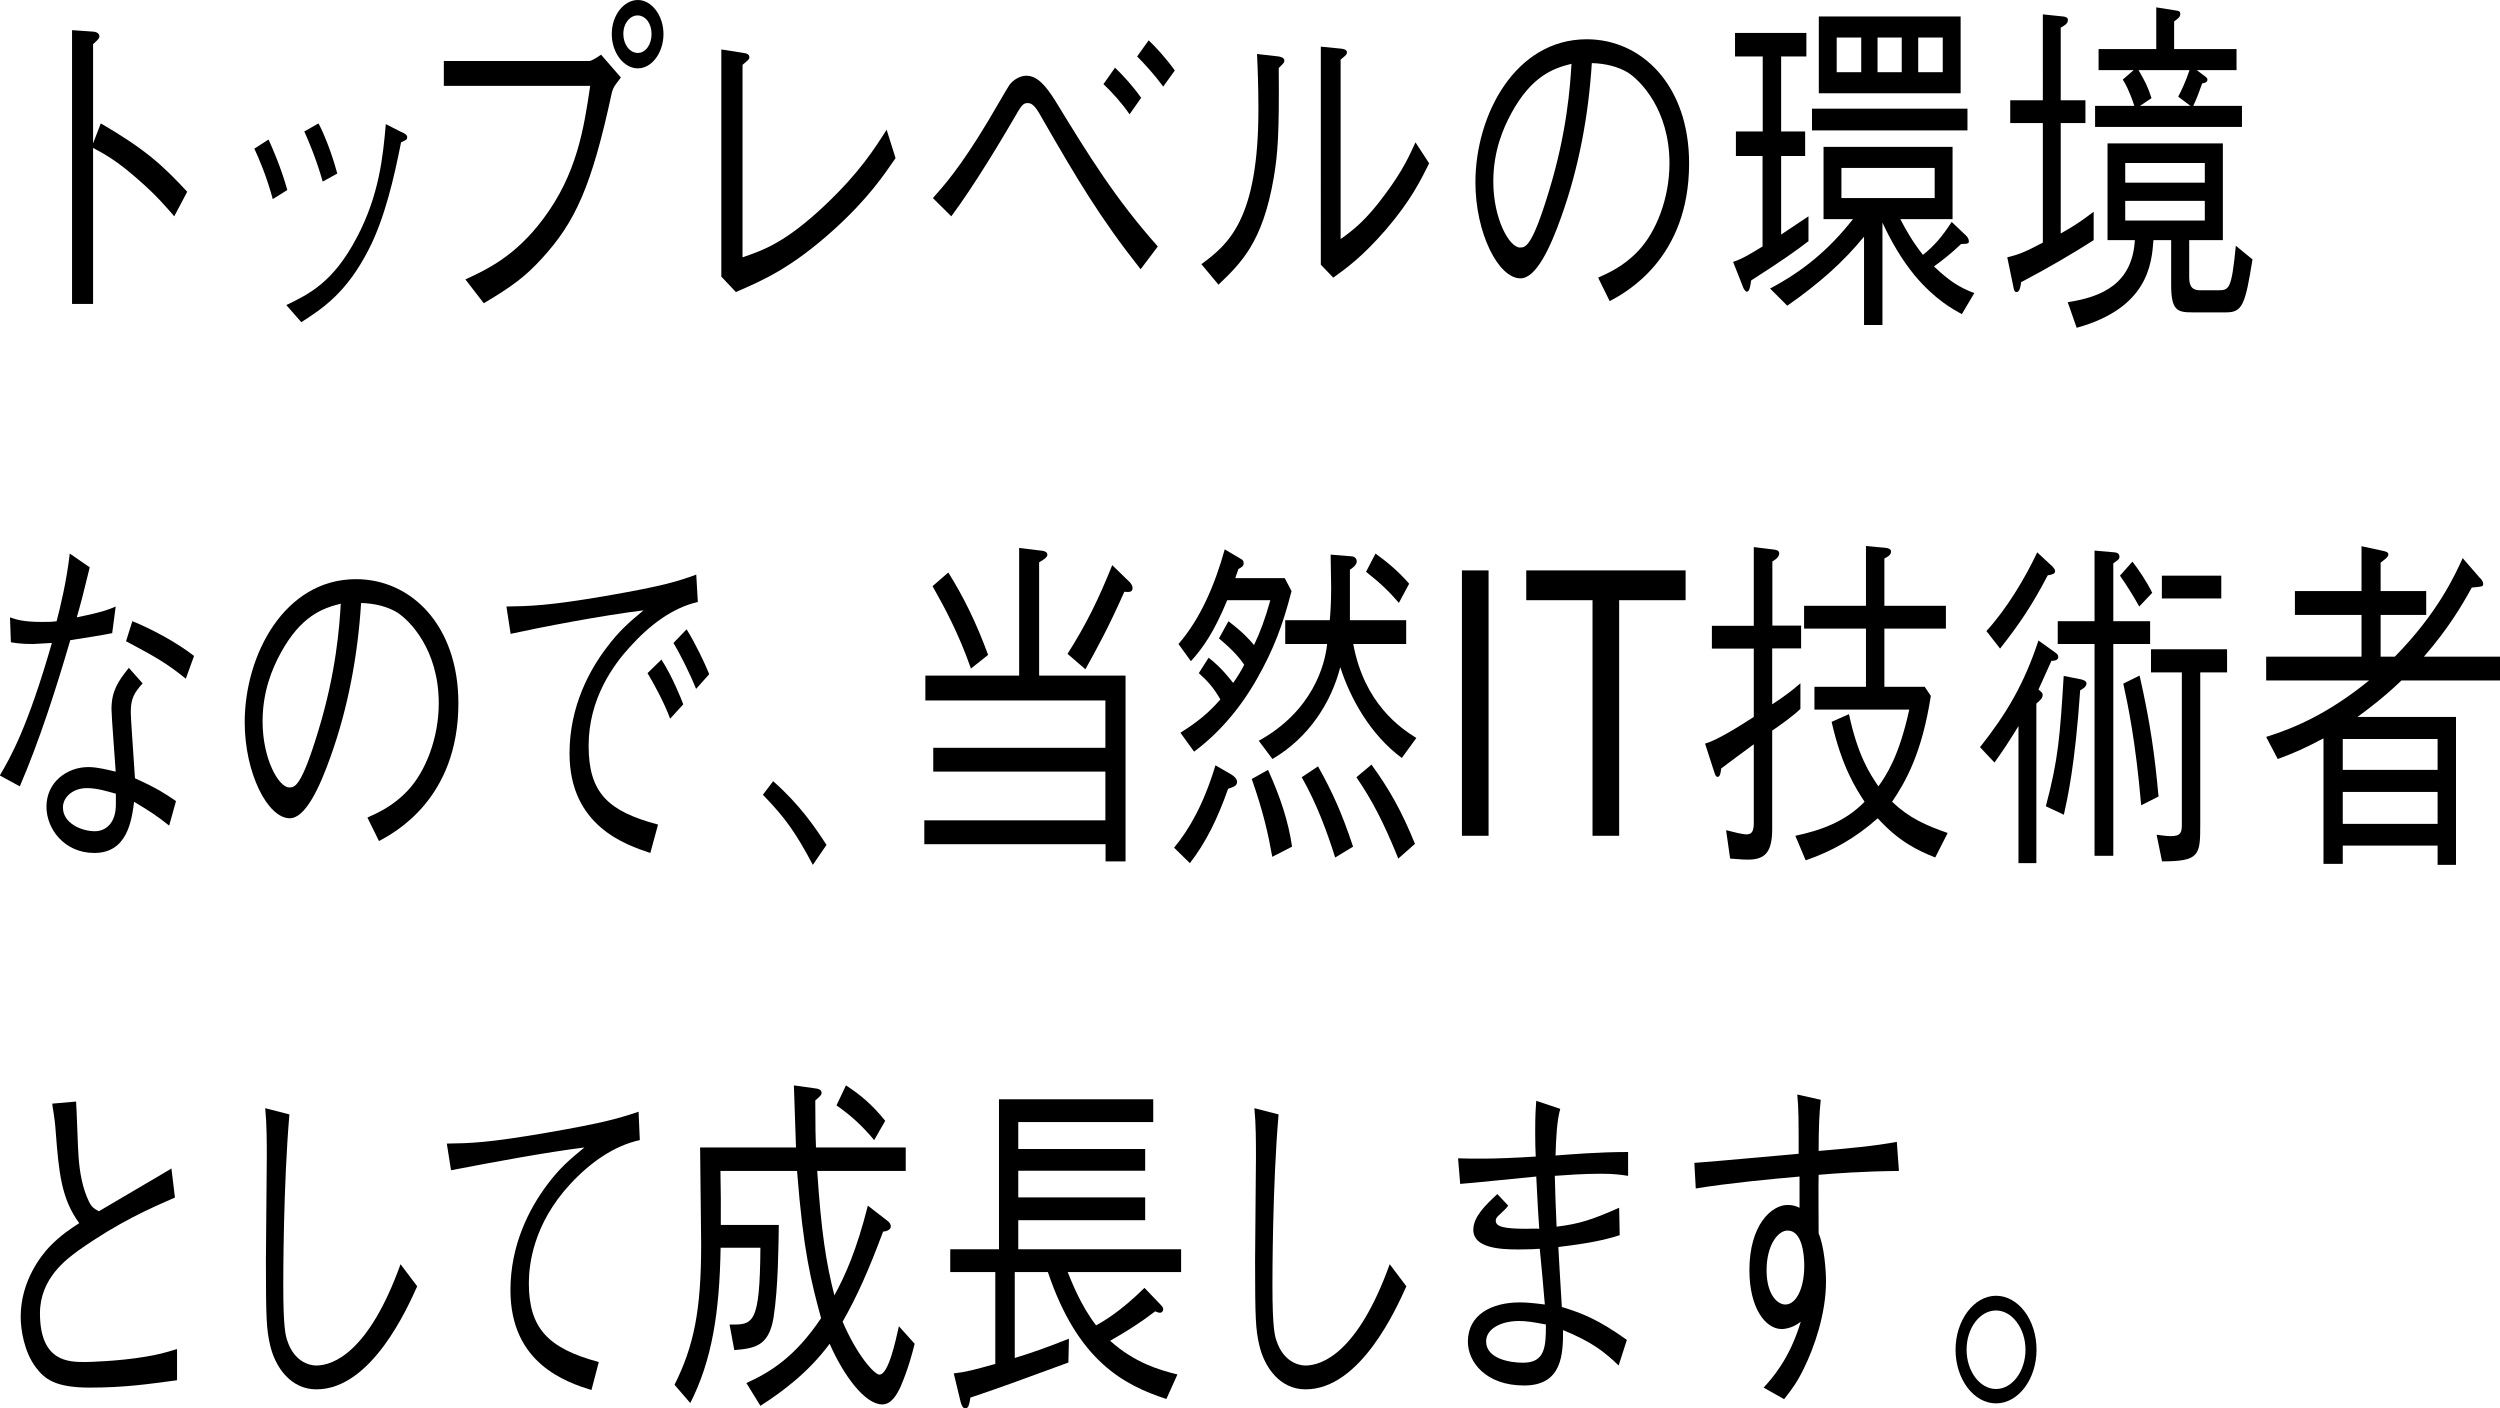
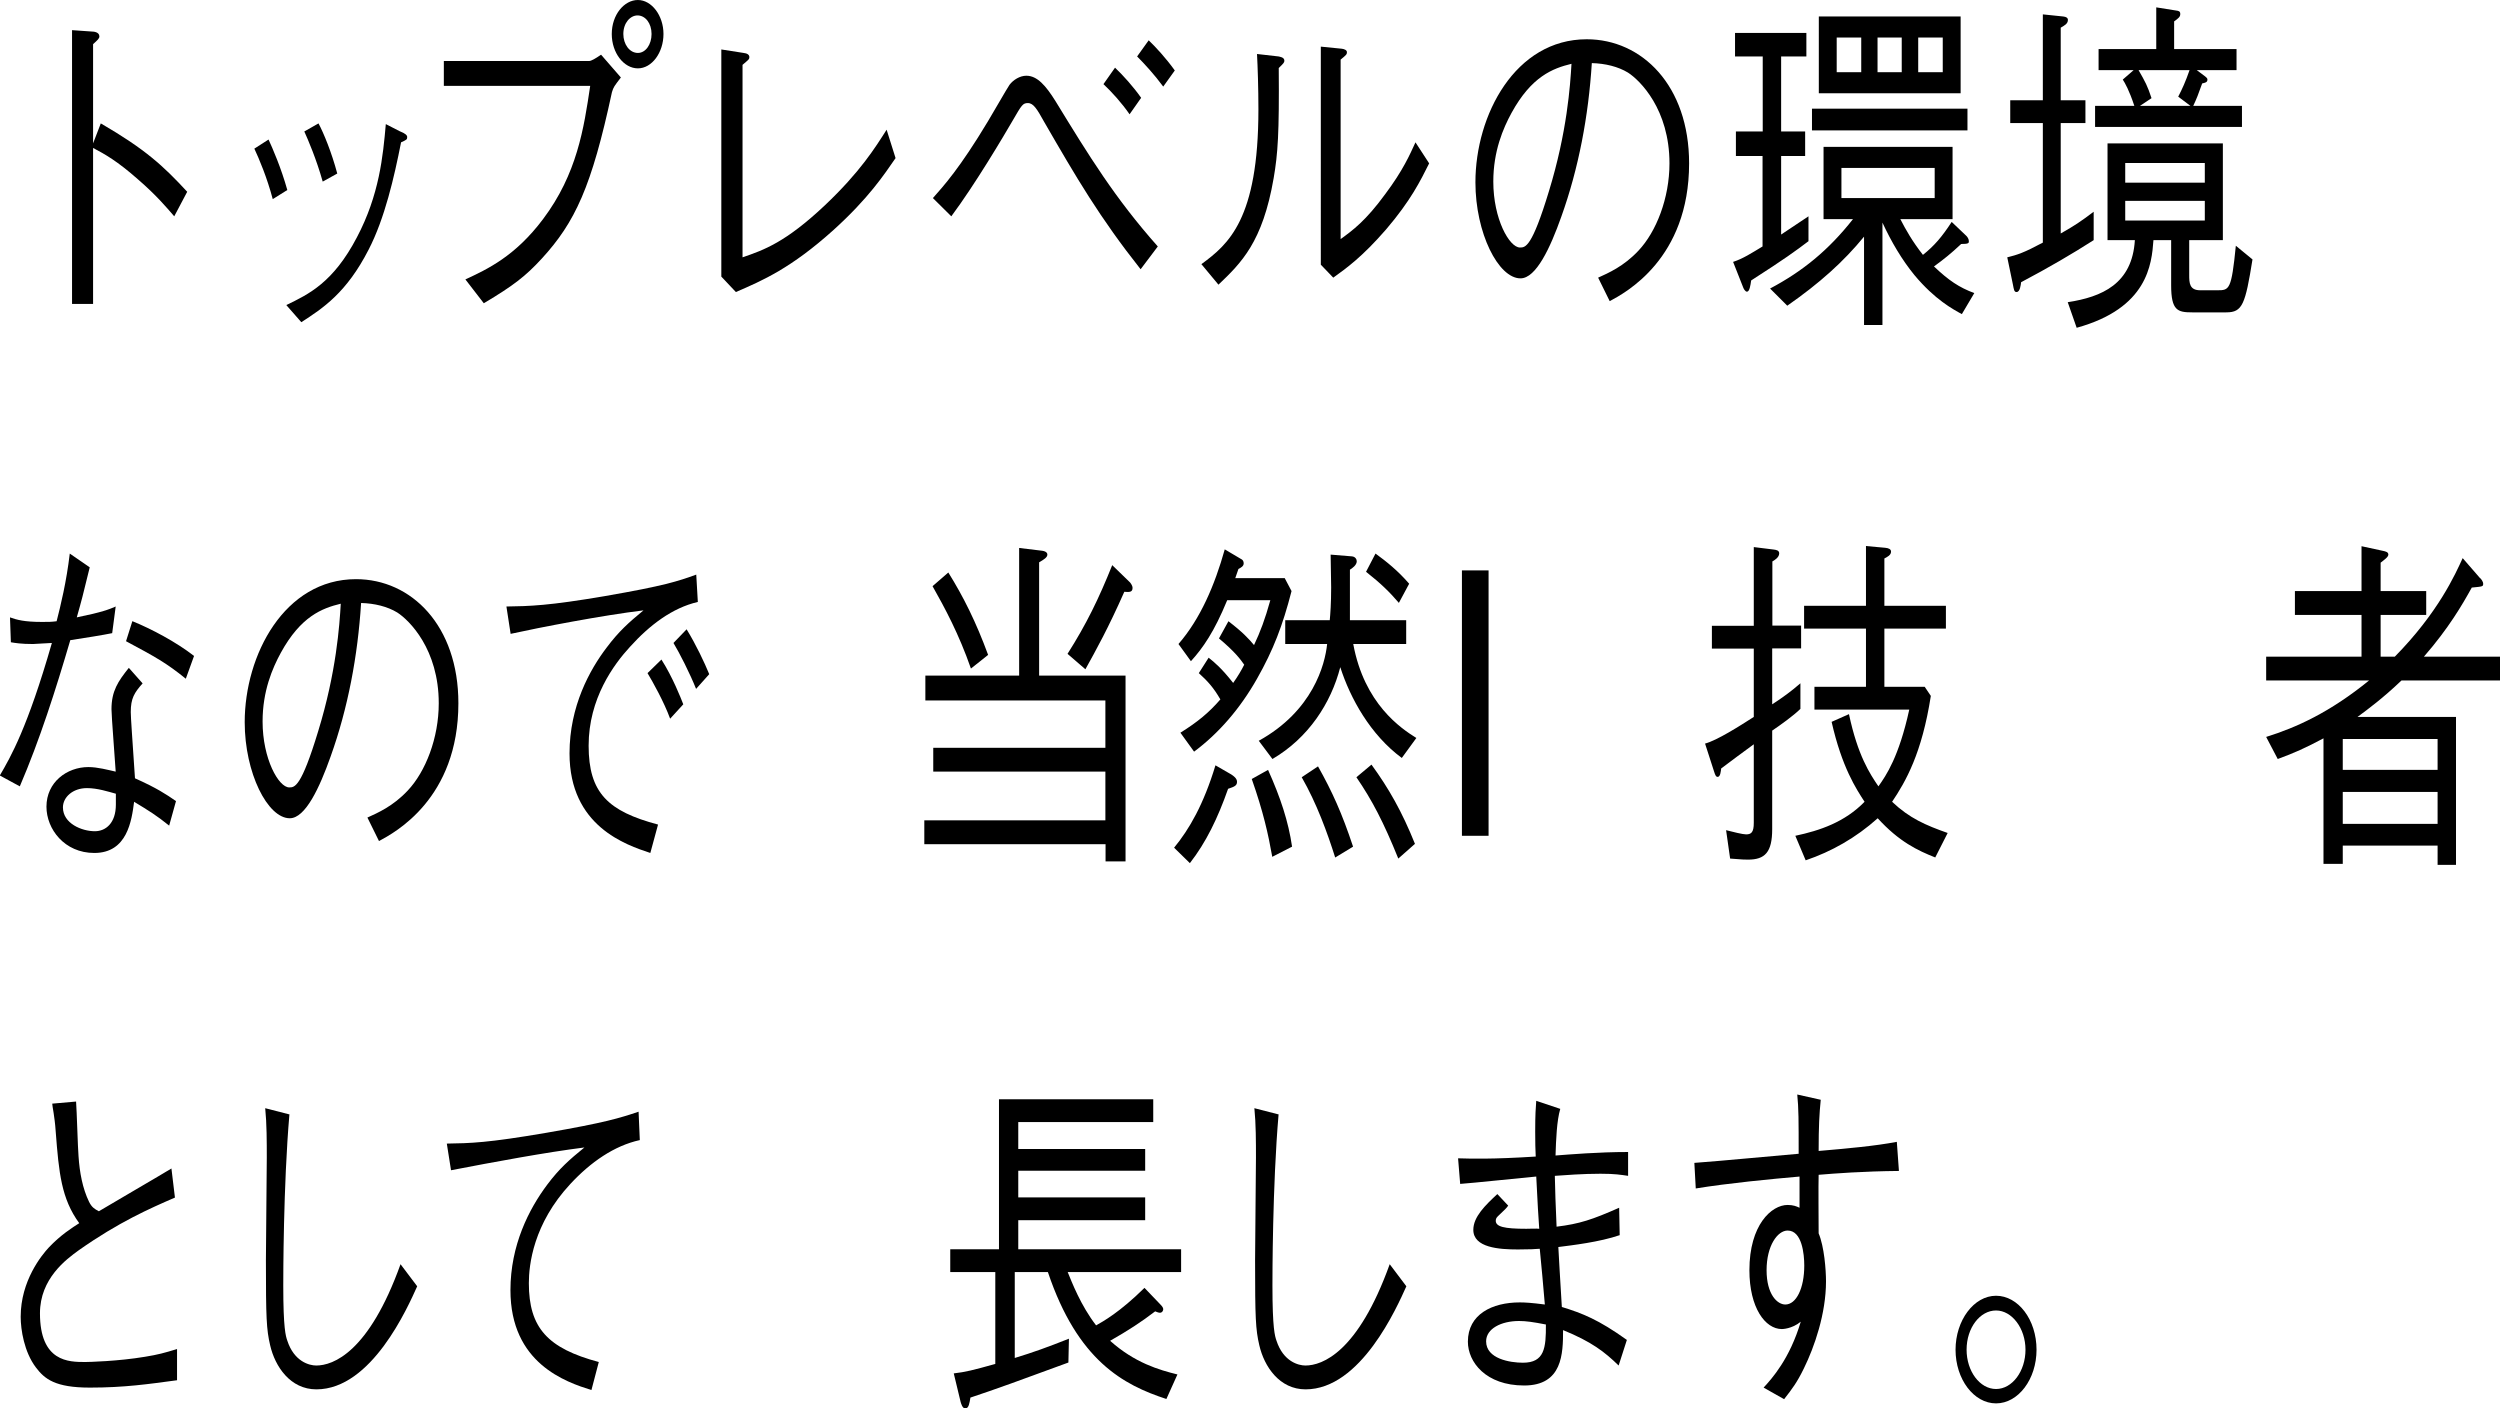
<svg xmlns="http://www.w3.org/2000/svg" id="_レイヤー_2" data-name="レイヤー 2" viewBox="0 0 142.62 80.35">
  <defs>
    <style>
      .cls-1 {
        stroke-width: 0px;
      }
    </style>
  </defs>
  <path class="cls-1" d="m5.75,7.04c2.55,1.48,3.56,2.42,4.93,3.9l-.74,1.4c-.45-.52-1.02-1.2-2.06-2.1-1.2-1.06-1.89-1.44-2.57-1.8v8.9h-1.2V1.72l1.14.08c.08,0,.42.02.42.28,0,.12-.12.22-.36.44v5.66l.44-1.14Z" />
  <path class="cls-1" d="m15.32,7.96c.23.5.72,1.62,1.07,2.88l-.83.52c-.33-1.24-.77-2.28-1.05-2.88l.81-.52Zm1.02,9.44c1.28-.62,2.67-1.28,4.02-3.86,1.28-2.42,1.49-4.64,1.65-6.46l.78.4c.35.14.44.24.44.34,0,.14-.04.16-.35.3-.39,1.98-.93,4.34-1.85,6.12-1.26,2.46-2.6,3.34-3.84,4.14l-.86-.98Zm1.83-10.36c.3.56.75,1.66,1.07,2.86l-.83.46c-.36-1.28-.84-2.4-1.05-2.86l.81-.46Z" />
  <path class="cls-1" d="m25.32,4.9v-1.42h8.29c.12,0,.36-.14.68-.36l1.13,1.3c-.38.5-.42.54-.51.84-1.16,5.4-2.1,7.42-4.01,9.5-.92,1-1.62,1.54-3.3,2.54l-1.05-1.36c1.25-.58,2.84-1.32,4.43-3.44,1.94-2.58,2.33-5.18,2.69-7.6h-8.33Zm9.58-2.96c0-1.1.71-1.94,1.49-1.94s1.46.88,1.46,1.94-.66,1.96-1.46,1.96-1.49-.88-1.49-1.96Zm2.27,0c0-.62-.36-1.06-.8-1.06-.41,0-.81.42-.81,1.06,0,.58.35,1.08.83,1.08.44,0,.78-.48.78-1.08Z" />
  <path class="cls-1" d="m41.14,2.82l1.28.2c.2.02.33.1.33.24,0,.12-.04.14-.39.44v10.98c1.23-.42,2.46-.86,4.69-2.96,2.03-1.92,2.88-3.3,3.53-4.32l.51,1.62c-.65.94-1.53,2.28-3.54,4.1-2.42,2.18-4.04,2.88-5.57,3.54l-.83-.88V2.82Z" />
  <path class="cls-1" d="m53.22,11.3c.6-.68,1.52-1.68,3.14-4.38.2-.32,1.1-1.9,1.23-2.08.21-.28.59-.52.96-.52.62,0,1.11.56,1.67,1.46,1.91,3.12,3.38,5.52,5.83,8.28l-.98,1.3c-2.34-2.96-3.65-5.2-5.51-8.42-.39-.7-.6-1.06-.92-1.06-.29,0-.35.1-.87,1-.5.86-2.13,3.62-3.5,5.46l-1.05-1.04Zm11.22-4.78c-.44-.64-1.02-1.28-1.49-1.72l.66-.94c.48.46,1.04,1.08,1.49,1.72l-.66.94Zm1.92-1.58c-.5-.68-1.07-1.3-1.49-1.72l.66-.92c.38.36.99,1.02,1.49,1.72l-.66.92Z" />
  <path class="cls-1" d="m68.55,15.06c1.52-1.12,3.24-2.54,3.24-8.82,0-1.22-.04-2.4-.08-3.16l1.23.14c.06.02.33.04.33.24,0,.1-.03.14-.32.42.03,3.74-.05,4.88-.29,6.28-.63,3.66-1.85,4.84-3.15,6.08l-.98-1.18Zm6.8-12.4l1.2.12c.15.02.29.08.29.2s-.04.16-.36.42v10.24c.69-.5,1.43-1.04,2.54-2.56,1.02-1.36,1.41-2.26,1.73-2.96l.78,1.2c-.5,1-1.05,2.12-2.45,3.76-1.37,1.58-2.27,2.22-3.02,2.76l-.71-.74V2.66Z" />
  <path class="cls-1" d="m91.17,15.84c.57-.26,1.46-.64,2.3-1.54,1.02-1.08,1.77-3,1.77-4.98,0-3.08-1.68-4.74-2.37-5.18-.56-.34-1.29-.52-2.06-.54-.19,3.02-.75,6-1.74,8.76-.63,1.78-1.44,3.52-2.33,3.52-1.26,0-2.57-2.58-2.57-5.48,0-3.84,2.27-8.16,6.35-8.16,3.15,0,5.84,2.64,5.84,7.08,0,5.44-3.63,7.38-4.53,7.86l-.66-1.34Zm-4.94-9.4c-.48.88-1.04,2.18-1.04,3.92,0,2.14.92,3.76,1.52,3.76.31,0,.68,0,1.65-3.2,1.04-3.38,1.22-6.06,1.29-7.28-1.07.26-2.28.72-3.42,2.8Z" />
  <path class="cls-1" d="m100.56,8.9h-1.53v-1.4h1.53V3.22h-1.58v-1.34h4.07v1.34h-1.44v4.28h1.37v1.4h-1.37v4.48c.66-.44.75-.5,1.56-1.04v1.42c-.74.56-1.34,1-3.27,2.24-.04.28-.09.64-.24.64-.1,0-.2-.18-.23-.28l-.56-1.42c.56-.18,1.05-.5,1.68-.88v-5.16Zm7.85,3.6c.32.62.68,1.26,1.29,2.04.65-.52,1.08-1.02,1.64-1.88l.84.8c.06.06.14.18.14.3,0,.1,0,.16-.44.16-.6.56-.95.84-1.55,1.28.84.8,1.44,1.2,2.3,1.52l-.71,1.2c-.51-.28-1.53-.82-2.7-2.22-.72-.88-1.32-1.9-1.83-3v5.84h-1.05v-5.04c-1.16,1.42-2.54,2.66-4.38,3.94l-.98-.98c1.85-.98,3.33-2.18,4.73-3.96h-1.68v-4.12h7.36v4.12h-2.97Zm-5.04-6.3h8.87v1.24h-8.87v-1.24Zm.39-.88V.94h8.09v4.38h-8.09Zm2.42-3.18h-1.4v1.98h1.4v-1.98Zm4.19,7.44h-5.32v1.72h5.32v-1.72Zm-1.88-7.44h-1.38v1.98h1.38v-1.98Zm2.34,0h-1.4v1.98h1.4v-1.98Z" />
  <path class="cls-1" d="m115.3,16.1c-.02.16-.06.56-.26.56-.14,0-.15-.14-.21-.44l-.32-1.54c.57-.14.95-.26,2.03-.84v-6.82h-1.86v-1.3h1.86V.82l1.16.12c.18.02.27.08.27.2,0,.22-.21.32-.41.44v4.14h1.41v1.3h-1.41v6.3c.84-.48,1.08-.64,1.88-1.24v1.62c-1.22.78-2.55,1.56-4.14,2.4Zm11.7,1.72h-1.94c-.83,0-1.2-.1-1.2-1.54v-2.58h-1.01c-.1,1.38-.33,3.88-4.38,5l-.51-1.46c1.95-.3,3.68-1.04,3.83-3.54h-1.56v-5.52h6.58v5.52h-1.92v1.98c0,.46.01.88.63.88h.98c.68,0,.8-.02,1.05-2.54l.95.78c-.41,2.56-.57,3.02-1.49,3.02Zm-7.48-10.58v-1.2h2.24c-.29-.88-.53-1.3-.66-1.5l.62-.54h-2v-1.2h3.29V.42l1.13.18c.15.02.24.04.24.2s-.1.24-.35.42v1.58h3.56v1.2h-2.27l.48.36c.07.06.13.1.13.18,0,.16-.13.18-.3.22-.21.6-.33.9-.51,1.28h2.78v1.2h-8.38Zm6.26,2.06h-4.54v1.12h4.54v-1.12Zm0,2.16h-4.54v1.12h4.54v-1.12Zm-1.52-5.94c.23-.44.42-.86.65-1.52h-2.91c.39.68.51.9.74,1.6l-.66.44h2.88l-.69-.52Z" />
  <path class="cls-1" d="m5.12,32.36c-.41,1.68-.45,1.84-.74,2.86,1.47-.3,1.85-.46,2.22-.62l-.2,1.52c-.48.1-1.59.28-2.39.4-.84,2.86-1.74,5.68-2.88,8.34l-1.14-.62c.62-1.06,1.58-2.72,2.97-7.56-.17,0-.93.06-1.08.06-.68,0-1.02-.06-1.26-.1l-.05-1.42c.39.14.81.26,1.83.26.38,0,.53,0,.83-.04.23-.9.56-2.24.75-3.86l1.13.78Zm3.02,6.62c-.48.54-.68.86-.68,1.64,0,.32.09,1.52.24,3.78,1.25.56,1.76.9,2.34,1.3l-.39,1.4c-.72-.58-1.14-.84-2-1.36-.14,1.08-.39,2.92-2.27,2.92-1.7,0-2.73-1.36-2.73-2.64,0-1.4,1.17-2.26,2.39-2.26.53,0,1.11.16,1.56.26-.03-.56-.24-3.16-.24-3.56,0-1.04.38-1.6.99-2.36l.78.88Zm-3.18,5.98c-.81,0-1.37.52-1.37,1.1,0,.92,1.08,1.36,1.82,1.36.62,0,1.2-.46,1.2-1.52v-.62c-.44-.12-1.05-.32-1.65-.32Zm2.6-9.52c1.08.44,2.48,1.18,3.51,1.98l-.47,1.3c-1.11-.9-1.73-1.24-3.41-2.14l.36-1.14Z" />
  <path class="cls-1" d="m20.96,46.64c.57-.26,1.46-.64,2.3-1.54,1.02-1.08,1.77-3,1.77-4.98,0-3.08-1.68-4.74-2.37-5.18-.56-.34-1.29-.52-2.06-.54-.19,3.02-.75,6-1.74,8.76-.63,1.78-1.44,3.52-2.33,3.52-1.26,0-2.57-2.58-2.57-5.48,0-3.84,2.27-8.16,6.35-8.16,3.15,0,5.84,2.64,5.84,7.08,0,5.44-3.63,7.38-4.53,7.86l-.66-1.34Zm-4.94-9.4c-.48.88-1.04,2.18-1.04,3.92,0,2.14.92,3.76,1.52,3.76.31,0,.68,0,1.65-3.2,1.04-3.38,1.22-6.06,1.29-7.28-1.07.26-2.28.72-3.42,2.8Z" />
  <path class="cls-1" d="m28.89,34.6c1.31-.02,2.39-.04,5.65-.6,3.35-.58,4.13-.84,5.18-1.22l.09,1.56c-1.46.34-2.75,1.32-3.87,2.56-.92,1-2.36,2.94-2.36,5.64s1.11,3.74,3.96,4.5l-.44,1.62c-1.38-.46-4.61-1.52-4.61-5.68,0-2.7,1.16-4.78,2.12-6.04.69-.92,1.25-1.42,2.1-2.12-2.33.28-5.95.98-7.58,1.34l-.24-1.56Zm8.84,3.02c.65,1.02,1.11,2.2,1.25,2.56l-.75.82c-.35-.96-.99-2.1-1.29-2.6l.8-.78Zm1.44-1.72c.54.88,1.02,1.9,1.29,2.56l-.75.84c-.35-.88-.95-2.06-1.29-2.62l.75-.78Z" />
-   <path class="cls-1" d="m44.1,44.56c1.52,1.34,2.39,2.62,3.05,3.64l-.78,1.14c-.95-1.8-1.58-2.7-2.85-4l.59-.78Z" />
  <path class="cls-1" d="m63.06,48.16h-10.33v-1.36h10.33v-2.78h-9.82v-1.36h9.82v-2.7h-10.27v-1.42h5.35v-7.28l1.32.16c.26.04.29.16.29.22,0,.16-.2.28-.47.44v6.46h4.93v10.6h-1.14v-.98Zm-8.96-15.5c.86,1.38,1.58,2.82,2.27,4.7l-.98.78c-.69-1.98-1.49-3.46-2.19-4.7l.9-.78Zm6.8,4.64c1.07-1.68,1.79-3.16,2.55-5.06l1.01.98s.15.16.15.32c0,.26-.21.24-.47.22-.92,2.08-1.61,3.32-2.22,4.42l-1.02-.88Z" />
  <path class="cls-1" d="m70.06,45c-.59,1.68-1.26,3.06-2.18,4.24l-.9-.88c.87-1.06,1.68-2.46,2.36-4.7l.9.52c.12.08.33.22.33.42,0,.22-.15.28-.51.4Zm1.65-6.28c-.96,1.7-2.19,3.12-3.59,4.16l-.78-1.08c.99-.62,1.62-1.14,2.28-1.9-.38-.66-.72-1.04-1.23-1.5l.56-.88c.33.26.74.6,1.4,1.44.27-.38.48-.74.63-1.04-.21-.3-.51-.72-1.44-1.5l.54-.98c.81.62,1.16,1,1.46,1.36.36-.76.63-1.48.93-2.56h-2.46c-.74,1.8-1.38,2.72-2.07,3.48l-.71-.98c1.25-1.44,2.07-3.36,2.64-5.4l.98.58c.06.04.1.12.1.22,0,.16-.15.24-.3.32-.03.08-.12.34-.18.52h2.82l.39.74c-.51,1.98-1.04,3.36-1.97,5Zm.87,10.16c-.23-1.3-.51-2.56-1.17-4.44l.93-.52c.71,1.58,1.16,2.94,1.37,4.38l-1.13.58Zm7.39-5.64c-1.79-1.32-2.94-3.4-3.51-5.18-.53,2.06-1.82,4.04-3.87,5.24l-.78-1.04c3.08-1.7,3.78-4.34,3.9-5.52h-2.39v-1.36h2.54c.03-.32.08-.94.08-1.88,0-.34-.02-1.44-.03-1.86l1.22.1c.2.02.27.18.27.28,0,.22-.26.4-.39.48v2.88h3.21v1.36h-3.02c.63,3.42,2.73,4.82,3.6,5.36l-.83,1.14Zm-3.8,5.68c-.45-1.42-1.05-3.08-1.91-4.58l.93-.62c.81,1.44,1.37,2.68,2,4.58l-1.02.62Zm3.6.06c-.84-2.08-1.5-3.34-2.39-4.64l.86-.72c.99,1.36,1.74,2.68,2.48,4.52l-.95.84Zm.04-14.58c-.53-.62-1.04-1.12-1.88-1.78l.54-1.04c.63.46,1.26.96,1.92,1.72l-.59,1.1Z" />
  <path class="cls-1" d="m84.92,32.54v15.14h-1.52v-15.14h1.52Z" />
-   <path class="cls-1" d="m87.07,34.24v-1.7h9.09v1.7h-3.79v13.44h-1.52v-13.44h-3.79Z" />
  <path class="cls-1" d="m101.1,37v3.18c.56-.36,1.11-.76,1.61-1.2v1.46c-.41.4-1.11.9-1.61,1.24v5.62c0,1.32-.41,1.74-1.38,1.74-.2,0-.27,0-1.02-.06l-.23-1.62c.39.1.95.24,1.14.24.3,0,.44-.12.44-.66v-4.48c-.53.38-1.35,1-1.86,1.38-.02.14-.04.48-.2.48-.1,0-.14-.1-.21-.32l-.51-1.58c.68-.18,1.97-1,2.78-1.52v-3.9h-2.39v-1.3h2.39v-4.49l1.13.14c.14.02.32.04.32.22,0,.24-.29.4-.39.46v3.66h1.64v1.3h-1.64Zm9.31,11.92c-1.01-.4-2.07-.9-3.29-2.24-1.25,1.12-2.64,1.9-4.11,2.4l-.59-1.4c1.41-.3,2.82-.78,3.95-1.94-.48-.74-1.29-1.96-1.88-4.56l.99-.44c.5,2.36,1.19,3.4,1.68,4.12.44-.62,1.17-1.68,1.76-4.38h-5.41v-1.3h2.94v-3.32h-3.53v-1.3h3.53v-3.41l1.1.1c.2.02.33.08.33.22,0,.2-.21.3-.38.39v2.7h3.51v1.3h-3.51v3.32h2.3l.35.52c-.51,3.28-1.43,4.88-2.21,6.04.99.94,1.92,1.34,3.17,1.78l-.71,1.4Z" />
-   <path class="cls-1" d="m112.96,42.62c1.52-1.92,2.52-3.62,3.33-6.08l.95.68c.12.08.18.16.18.26,0,.18-.21.22-.39.22-.12.26-.63,1.4-.74,1.64.15.12.24.18.24.3,0,.2-.14.3-.36.5v9.1h-1.02v-7.82c-.51.84-.92,1.46-1.37,2.08l-.83-.88Zm.36-6.62c1.16-1.26,2.22-3.04,2.9-4.49l.87.81c.06.08.15.16.15.26,0,.16-.17.2-.42.24-.93,1.78-1.65,2.82-2.72,4.18l-.78-1Zm3.39,10c.72-2.7.81-4.04,1.02-7.44l1.01.2c.12.04.29.08.29.24,0,.18-.24.32-.36.38-.29,4.24-.71,6.1-.93,7.1l-1.02-.48Zm2.78-9.26h-2.1v-1.3h2.1v-4.03l1.13.1c.26.02.29.16.29.24,0,.14-.03.16-.35.39v3.3h2.1v1.3h-2.1v12.08h-1.07v-12.08Zm2.16-4.7c.36.46.83,1.16,1.13,1.78l-.74.78c-.21-.38-.66-1.14-1.1-1.76l.71-.8Zm.41,6.5c.62,2.74.87,4.58,1.08,6.9l-.99.5c-.32-3.68-.75-5.7-1.02-6.94l.93-.46Zm.96,9.08c.47.06.62.08.83.08.59,0,.62-.24.62-.7v-8.64h-1.76v-1.32h4.34v1.32h-1.53v8.68c0,1.74-.03,2.1-2.18,2.1l-.31-1.52Zm.31-14.78h3.39v1.3h-3.39v-1.3Z" />
  <path class="cls-1" d="m141.49,32.98c.06.06.17.2.17.32,0,.16-.02.16-.65.22-.54.98-1.32,2.32-2.73,3.94h4.34v1.36h-5.62c-1.05,1-1.86,1.6-2.51,2.08h5.62v8.44h-1.05v-1.1h-5.41v1.04h-1.1v-7.16c-1.01.54-1.68.84-2.61,1.18l-.66-1.26c1.73-.54,3.63-1.4,5.87-3.22h-5.87v-1.36h5.44v-2.38h-3.8v-1.36h3.8v-2.56l1.2.26c.2.04.33.08.33.22s-.24.3-.44.46v1.62h2.6v1.36h-2.6v2.38h.81c2.48-2.52,3.45-4.7,3.87-5.62l.99,1.14Zm-2.43,9.18h-5.41v1.76h5.41v-1.76Zm0,3.02h-5.41v1.82h5.41v-1.82Z" />
  <path class="cls-1" d="m4.34,62.84c.04.5.1,2.68.14,3.12.06.92.23,1.84.6,2.6.15.3.29.4.56.54.66-.4,3.56-2.08,4.14-2.44l.2,1.66c-1.43.62-3.21,1.4-5.48,3-.72.52-2.22,1.62-2.22,3.6,0,2.78,1.65,2.78,2.58,2.78.18,0,1.88-.04,3.42-.3.74-.12,1.1-.22,1.82-.44v1.78c-1.64.22-3,.42-4.97.42s-2.58-.48-3.09-1.16c-.66-.88-.86-2.14-.86-2.88,0-2.06,1.2-3.52,1.61-3.96.66-.7,1.35-1.14,1.73-1.38-1.02-1.4-1.16-2.86-1.34-5.2-.04-.58-.08-.78-.12-1.08-.06-.34-.06-.38-.08-.54l1.37-.12Z" />
  <path class="cls-1" d="m16.51,63.58c-.35,4.06-.35,9.3-.35,9.76,0,2.46.14,2.88.23,3.14.39,1.2,1.26,1.42,1.65,1.42.96,0,3-.74,4.81-5.78l.95,1.26c-.54,1.2-2.6,5.88-5.75,5.88-1.49,0-2.36-1.3-2.64-2.52-.21-.9-.24-1.56-.24-4.84,0-.94.05-5.02.05-5.86,0-.9,0-1.92-.09-2.82l1.4.36Z" />
  <path class="cls-1" d="m25.48,65.24c1.35-.02,2.33-.04,5.71-.62,3.35-.58,4.17-.84,5.24-1.2l.07,1.62c-1.46.32-2.81,1.26-3.96,2.5-2.12,2.28-2.37,4.62-2.37,5.66,0,2.56,1.08,3.72,3.99,4.5l-.42,1.6c-1.46-.46-4.62-1.52-4.62-5.7,0-2.56,1.05-4.62,2.1-6.02.69-.92,1.26-1.42,2.12-2.12-2.21.28-5.12.82-7.61,1.3l-.24-1.52Z" />
-   <path class="cls-1" d="m44.43,69.88c-.02,1.16-.03,3.56-.3,5.28-.27,1.66-1.1,1.76-2.24,1.86l-.27-1.46c1.34.02,1.73.04,1.76-4.38h-2.27c-.06,3.72-.5,6.44-1.73,8.86l-.9-1.04c1.11-2.22,1.52-4.26,1.52-8,0-.88-.06-4.76-.06-5.54h5.47c-.04-1.12-.09-2.6-.12-3.54l1.29.18c.26.04.29.18.29.24,0,.08,0,.14-.36.44,0,1.6.02,2.18.04,2.68h5.12v1.34h-5.05c.23,3.46.5,5.22.98,7.1.63-1.16,1.26-2.56,1.91-5.12l1.16.9c.12.1.15.22.15.28,0,.24-.35.3-.44.3-.83,2.22-1.47,3.66-2.31,5.14.83,1.94,1.82,3.02,2.1,3.02.51,0,.92-1.9,1.11-2.76l.9,1c-.12.48-.36,1.42-.8,2.44-.21.46-.53,1.02-1.05,1.02-.99,0-2.21-1.66-3-3.46-1.2,1.62-2.67,2.72-3.95,3.54l-.8-1.3c1.37-.62,2.79-1.5,4.26-3.7-.56-2.08-1.01-3.76-1.37-8.4h-4.37c.02.88.03,2.26.02,3.08h3.3Zm3.83-7.96c.81.52,1.5,1.1,2.24,2.02l-.63,1.1c-.72-.86-1.35-1.42-2.15-1.98l.54-1.14Z" />
  <path class="cls-1" d="m60.91,72.57c.23.56.74,1.9,1.62,3.04.39-.22,1.34-.74,2.76-2.14l.9.94c.12.12.17.2.17.28s-.06.2-.19.2c-.09,0-.21-.06-.27-.08-.81.62-1.52,1.08-2.57,1.68,1.41,1.26,2.79,1.66,3.84,1.92l-.63,1.4c-2.45-.8-5.06-2.18-6.76-7.24h-1.89v4.9c1.05-.32,1.88-.62,3.09-1.1l-.03,1.36c-2.66.98-4.2,1.54-5.59,2-.05.3-.09.62-.29.62-.17,0-.24-.28-.27-.38l-.39-1.62c.68-.08,1.08-.18,2.37-.54v-5.24h-2.57v-1.3h2.78v-8.56h8.8v1.3h-7.7v1.54h7.24v1.24h-7.24v1.52h7.24v1.3h-7.24v1.66h9.29v1.3h-6.49Z" />
  <path class="cls-1" d="m72.94,63.58c-.35,4.06-.35,9.3-.35,9.76,0,2.46.14,2.88.23,3.14.39,1.2,1.26,1.42,1.65,1.42.96,0,3-.74,4.81-5.78l.95,1.26c-.54,1.2-2.6,5.88-5.75,5.88-1.49,0-2.36-1.3-2.64-2.52-.21-.9-.24-1.56-.24-4.84,0-.94.05-5.02.05-5.86,0-.9,0-1.92-.09-2.82l1.4.36Z" />
  <path class="cls-1" d="m92.41,70.46c-1.16.4-2.73.58-3.51.68.03.66.11,1.88.2,3.42,1.17.36,2.09.72,3.71,1.88l-.47,1.46c-.8-.78-1.55-1.36-3.17-2.02,0,1.34-.03,3.16-2.22,3.16s-3.21-1.34-3.21-2.5c0-1.56,1.38-2.24,2.96-2.24.29,0,.66.02,1.43.12-.04-.5-.24-2.74-.29-3.18-.26.02-.57.04-1.25.04-1.07,0-2.54-.1-2.54-1.12,0-.74.68-1.4,1.37-2.04l.62.66c-.13.18-.17.2-.5.52-.15.14-.21.2-.21.34,0,.34.47.46,1.74.46.12,0,.63-.02.74,0-.07-.92-.07-1.14-.17-2.98-.68.06-3.72.38-4.34.42l-.12-1.46c.71.02,1.92.06,4.43-.1-.02-.42-.03-.8-.03-1.42,0-.98.03-1.36.06-1.76l1.37.46c-.2.68-.24,1.74-.27,2.66.8-.06,2.43-.2,4.14-.2v1.36c-.42-.06-.74-.12-1.58-.12-1.01,0-2.03.08-2.6.12,0,.38.06,2.08.1,2.9,1.31-.16,2.03-.4,3.57-1.08l.03,1.56Zm-5.75,4.9c-1.02,0-1.88.44-1.88,1.16,0,1,1.37,1.22,2.1,1.22,1.23,0,1.32-.84,1.31-2.18-.72-.14-1.13-.2-1.53-.2Z" />
  <path class="cls-1" d="m103.87,62.74c-.08.8-.12,1.5-.12,2.92,1.62-.14,3.2-.28,4.46-.52l.12,1.66c-2.06.02-3.62.14-4.58.22-.02.52,0,2.86,0,3.34.32.76.42,2.08.42,2.74,0,1.84-.66,3.74-1.26,4.96-.39.8-.66,1.16-1.13,1.76l-1.17-.66c.48-.52,1.49-1.64,2.12-3.76-.51.42-1.07.42-1.08.42-.95,0-1.85-1.22-1.85-3.36,0-2.58,1.26-3.72,2.18-3.72.32,0,.51.08.68.16v-1.78c-1.61.14-4.1.38-5.92.68l-.08-1.46c1.65-.12,4.29-.38,5.95-.52,0-1.9,0-2.6-.08-3.38l1.34.3Zm-3.09,9.72c0,1.4.62,1.96,1.07,1.96.62,0,1.08-.92,1.08-2.22,0-.66-.13-2-.95-2-.57,0-1.2.86-1.2,2.26Z" />
  <path class="cls-1" d="m116.18,77c0,1.68-1.04,3.06-2.31,3.06s-2.31-1.38-2.31-3.06,1.05-3.08,2.31-3.08,2.31,1.36,2.31,3.08Zm-3.99,0c0,1.22.75,2.24,1.68,2.24s1.68-1.02,1.68-2.24-.77-2.24-1.68-2.24-1.68.98-1.68,2.24Z" />
</svg>